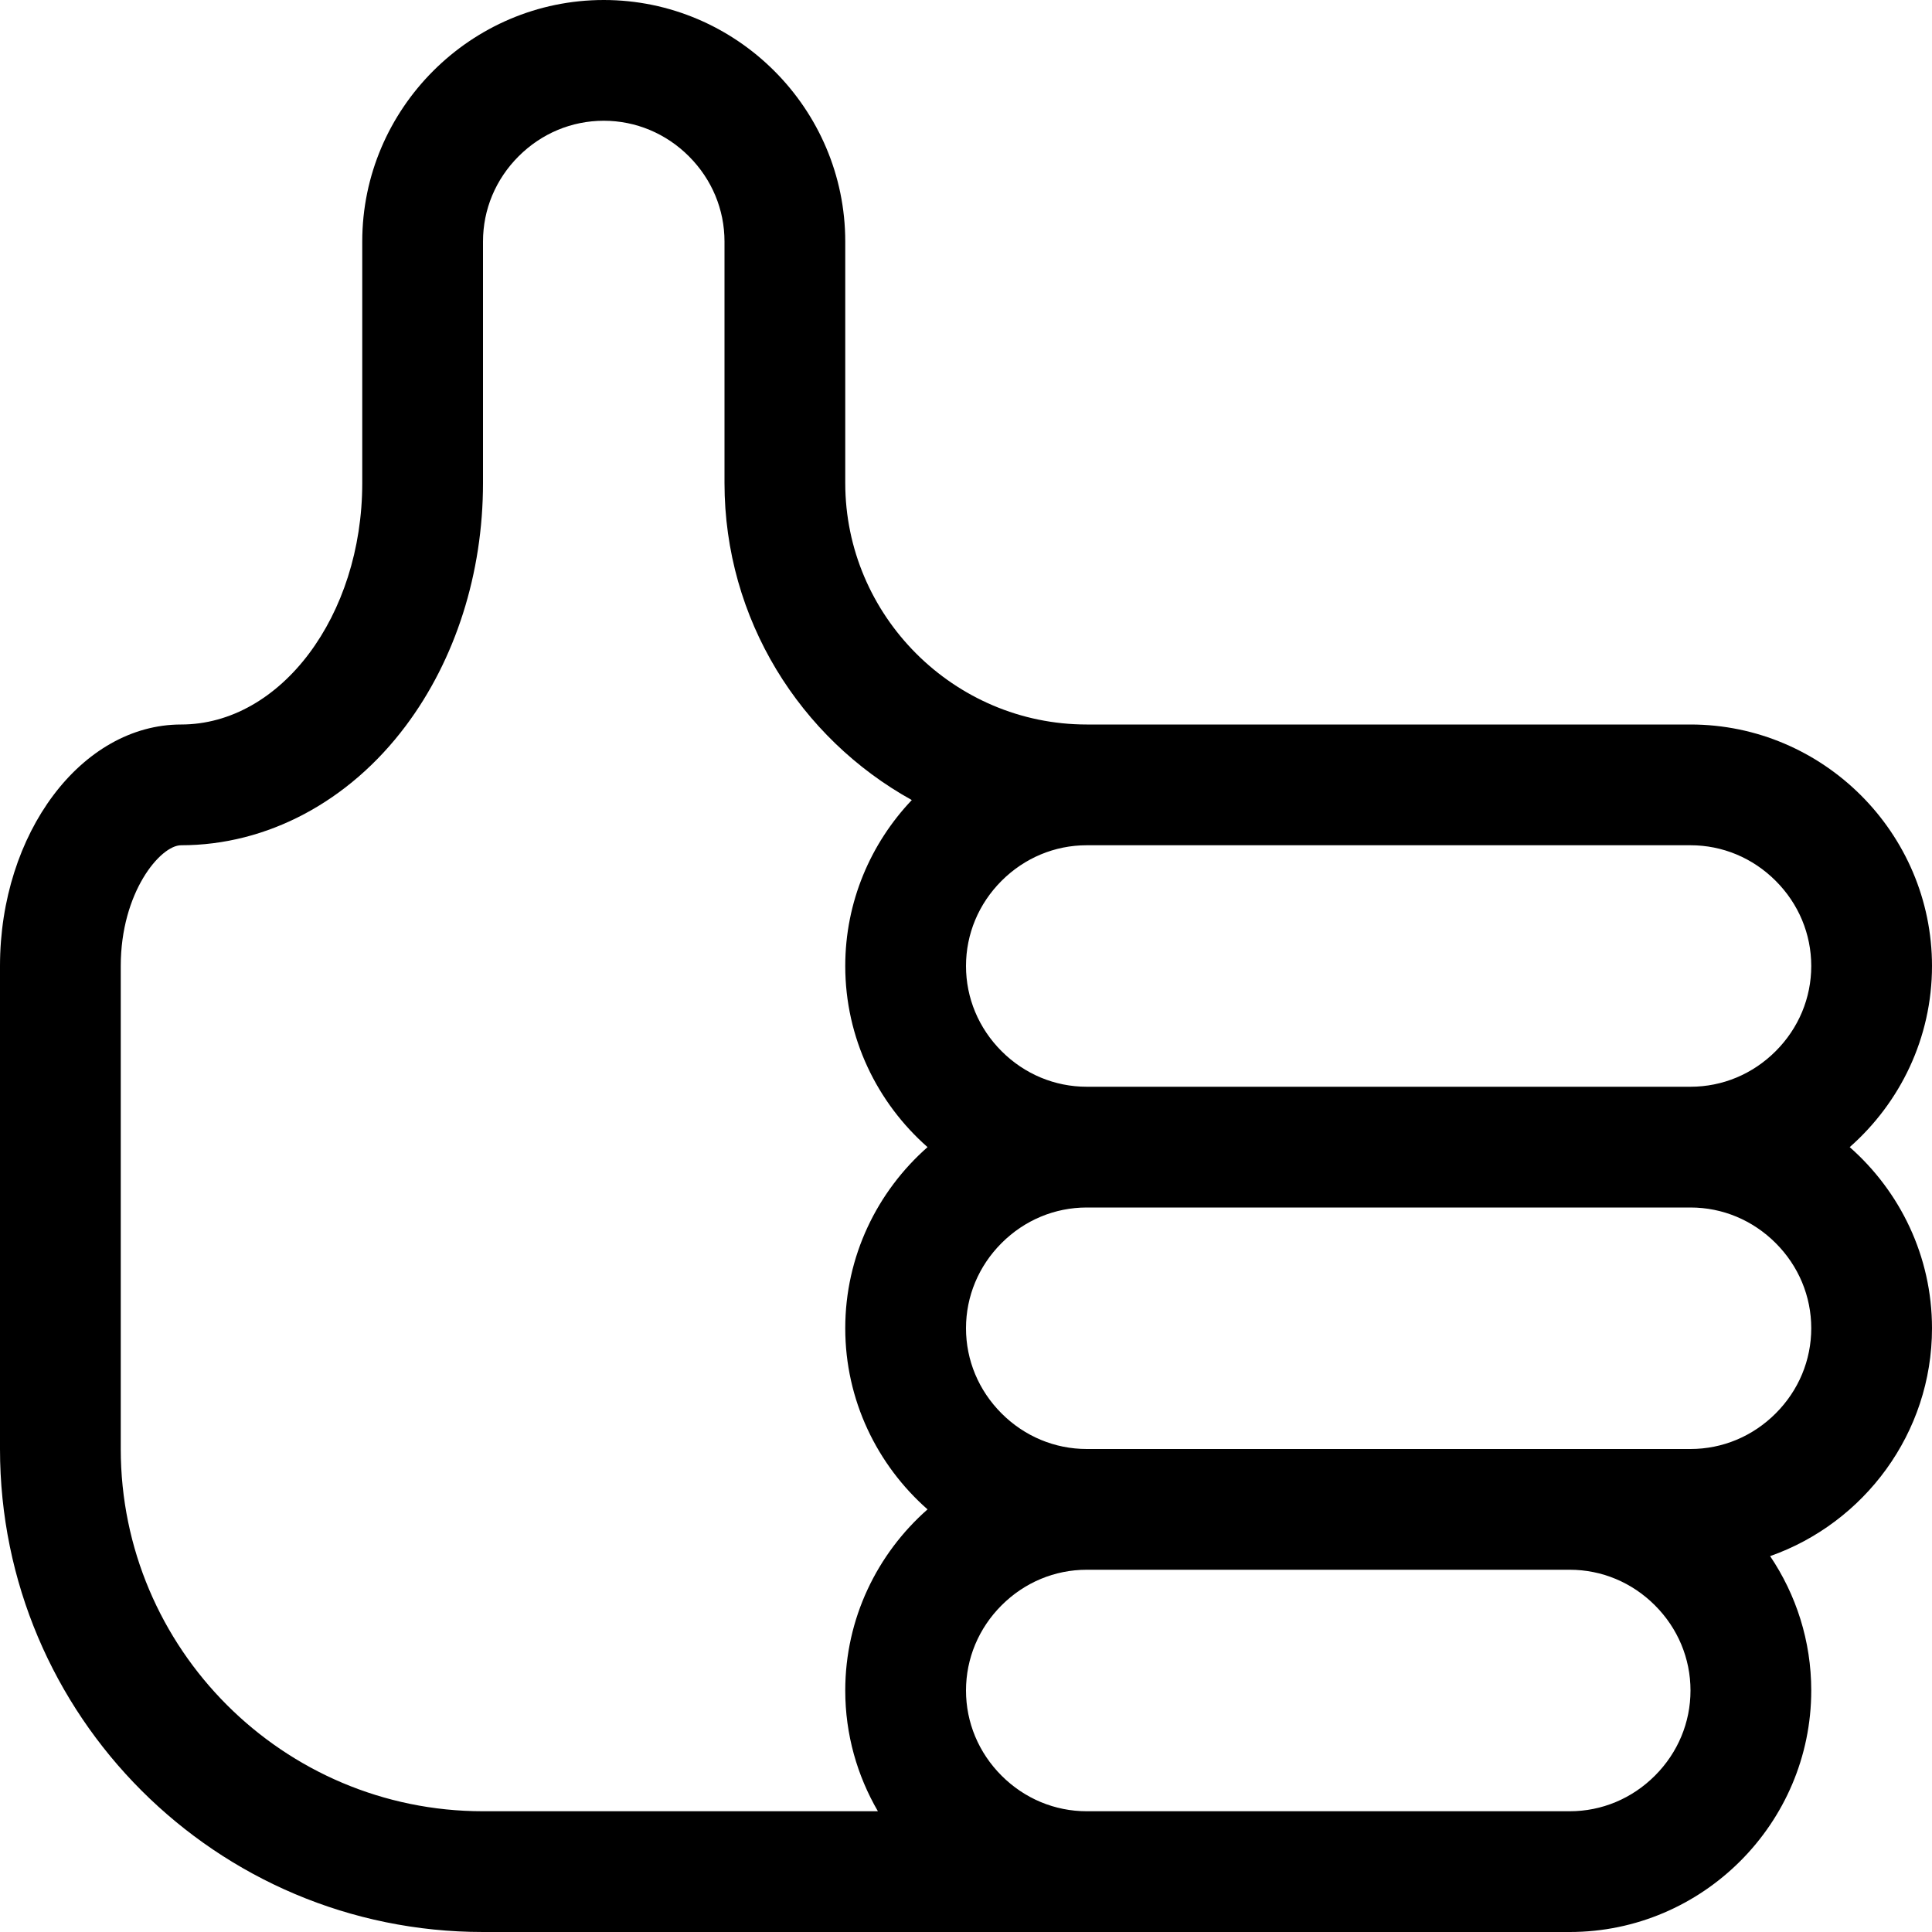
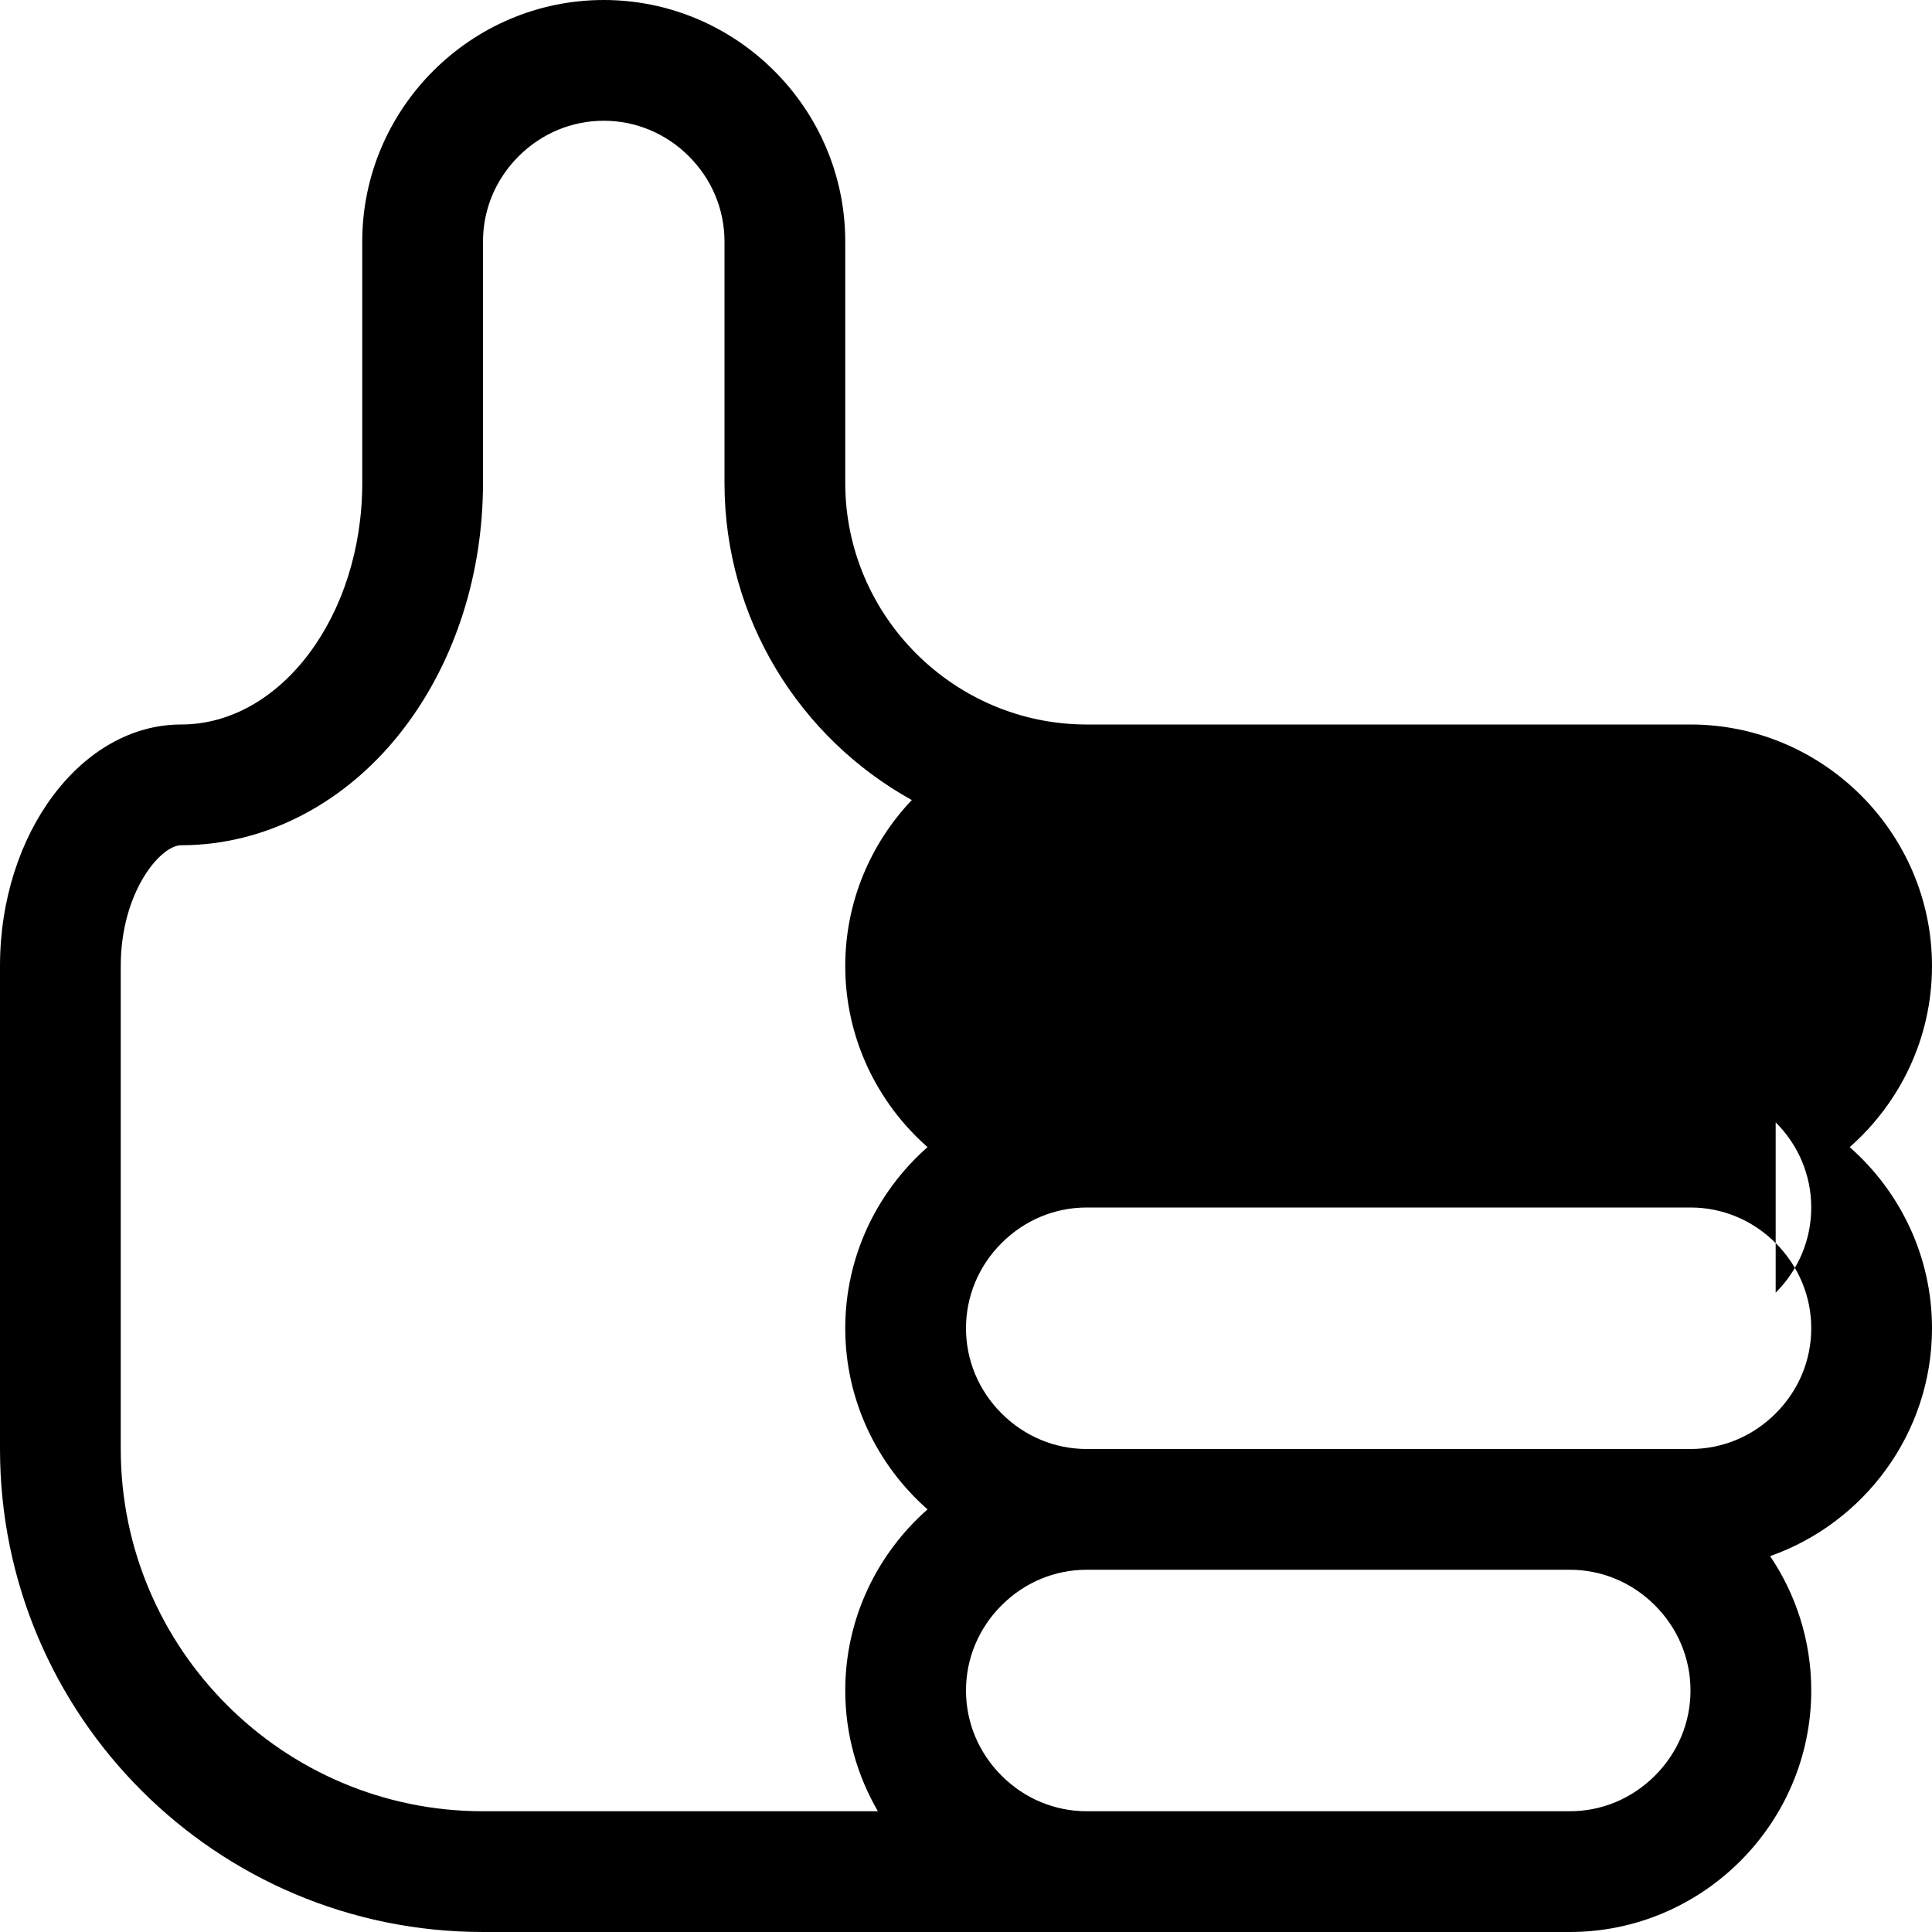
<svg xmlns="http://www.w3.org/2000/svg" viewBox="0 0 512 512">
-   <path d="M490.193 304c13.344-11.751 21.807-28.931 21.807-48 0-35.2-28.8-64-64-64h-160c-35.2 0-64-28.8-64-64v-64c0-35.2-28.8-64-64-64s-64 28.8-64 64v64c0 35.2-21.6 64-48 64s-48 28.8-48 64v128c0 70.692 57.308 128 128 128h288c35.2 0 64-28.8 64-64 0-13.154-4.024-25.414-10.9-35.612 24.912-8.771 42.9-32.575 42.9-60.388 0-19.069-8.463-36.249-21.807-48zm-244.386 96c-13.344 11.751-21.807 28.931-21.807 48 0 11.64 3.164 22.57 8.653 32h-104.653c-52.935 0-96-43.065-96-96v-128c0-19.538 10.506-32 16-32 22.751 0 44.438-11.518 59.5-31.6 13.22-17.626 20.5-40.498 20.5-64.4v-64c0-8.477 3.348-16.493 9.427-22.573 6.08-6.079 14.096-9.427 22.573-9.427s16.493 3.348 22.573 9.427c6.079 6.08 9.427 14.096 9.427 22.573v64c0 36.127 20.069 67.642 49.635 84.021-10.907 11.491-17.635 26.983-17.635 43.979 0 19.069 8.463 36.249 21.807 48-13.344 11.751-21.807 28.931-21.807 48s8.463 36.249 21.807 48zm192.765 70.572c-6.079 6.08-14.095 9.428-22.572 9.428h-128c-8.477 0-16.493-3.348-22.572-9.428-6.08-6.079-9.428-14.095-9.428-22.572s3.348-16.493 9.428-22.572c6.079-6.08 14.095-9.428 22.572-9.428h128c8.477 0 16.493 3.348 22.572 9.428 6.08 6.079 9.428 14.095 9.428 22.572s-3.348 16.493-9.428 22.572zm32-96c-6.079 6.08-14.095 9.428-22.572 9.428h-160c-8.477 0-16.493-3.348-22.572-9.428-6.08-6.079-9.428-14.095-9.428-22.572s3.348-16.493 9.428-22.572c6.079-6.08 14.095-9.428 22.572-9.428h160c8.477 0 16.493 3.348 22.572 9.428 6.08 6.079 9.428 14.095 9.428 22.572s-3.348 16.493-9.428 22.572zm0-96c-6.079 6.08-14.095 9.428-22.572 9.428h-160c-8.477 0-16.493-3.348-22.572-9.428-6.08-6.079-9.428-14.095-9.428-22.572 0-8.477 3.348-16.494 9.428-22.573 6.079-6.079 14.095-9.427 22.572-9.427h160c8.477 0 16.493 3.348 22.572 9.427 6.08 6.079 9.428 14.096 9.428 22.573s-3.348 16.493-9.428 22.572z" />
+   <path d="M490.193 304c13.344-11.751 21.807-28.931 21.807-48 0-35.2-28.8-64-64-64h-160c-35.2 0-64-28.8-64-64v-64c0-35.2-28.8-64-64-64s-64 28.8-64 64v64c0 35.2-21.6 64-48 64s-48 28.8-48 64v128c0 70.692 57.308 128 128 128h288c35.2 0 64-28.8 64-64 0-13.154-4.024-25.414-10.9-35.612 24.912-8.771 42.9-32.575 42.9-60.388 0-19.069-8.463-36.249-21.807-48zm-244.386 96c-13.344 11.751-21.807 28.931-21.807 48 0 11.64 3.164 22.57 8.653 32h-104.653c-52.935 0-96-43.065-96-96v-128c0-19.538 10.506-32 16-32 22.751 0 44.438-11.518 59.5-31.6 13.22-17.626 20.5-40.498 20.5-64.4v-64c0-8.477 3.348-16.493 9.427-22.573 6.08-6.079 14.096-9.427 22.573-9.427s16.493 3.348 22.573 9.427c6.079 6.08 9.427 14.096 9.427 22.573v64c0 36.127 20.069 67.642 49.635 84.021-10.907 11.491-17.635 26.983-17.635 43.979 0 19.069 8.463 36.249 21.807 48-13.344 11.751-21.807 28.931-21.807 48s8.463 36.249 21.807 48zm192.765 70.572c-6.079 6.08-14.095 9.428-22.572 9.428h-128c-8.477 0-16.493-3.348-22.572-9.428-6.08-6.079-9.428-14.095-9.428-22.572s3.348-16.493 9.428-22.572c6.079-6.08 14.095-9.428 22.572-9.428h128c8.477 0 16.493 3.348 22.572 9.428 6.08 6.079 9.428 14.095 9.428 22.572s-3.348 16.493-9.428 22.572zm32-96c-6.079 6.08-14.095 9.428-22.572 9.428h-160c-8.477 0-16.493-3.348-22.572-9.428-6.08-6.079-9.428-14.095-9.428-22.572s3.348-16.493 9.428-22.572c6.079-6.08 14.095-9.428 22.572-9.428h160c8.477 0 16.493 3.348 22.572 9.428 6.08 6.079 9.428 14.095 9.428 22.572s-3.348 16.493-9.428 22.572zm0-96c-6.079 6.08-14.095 9.428-22.572 9.428h-160h160c8.477 0 16.493 3.348 22.572 9.427 6.08 6.079 9.428 14.096 9.428 22.573s-3.348 16.493-9.428 22.572z" />
</svg>